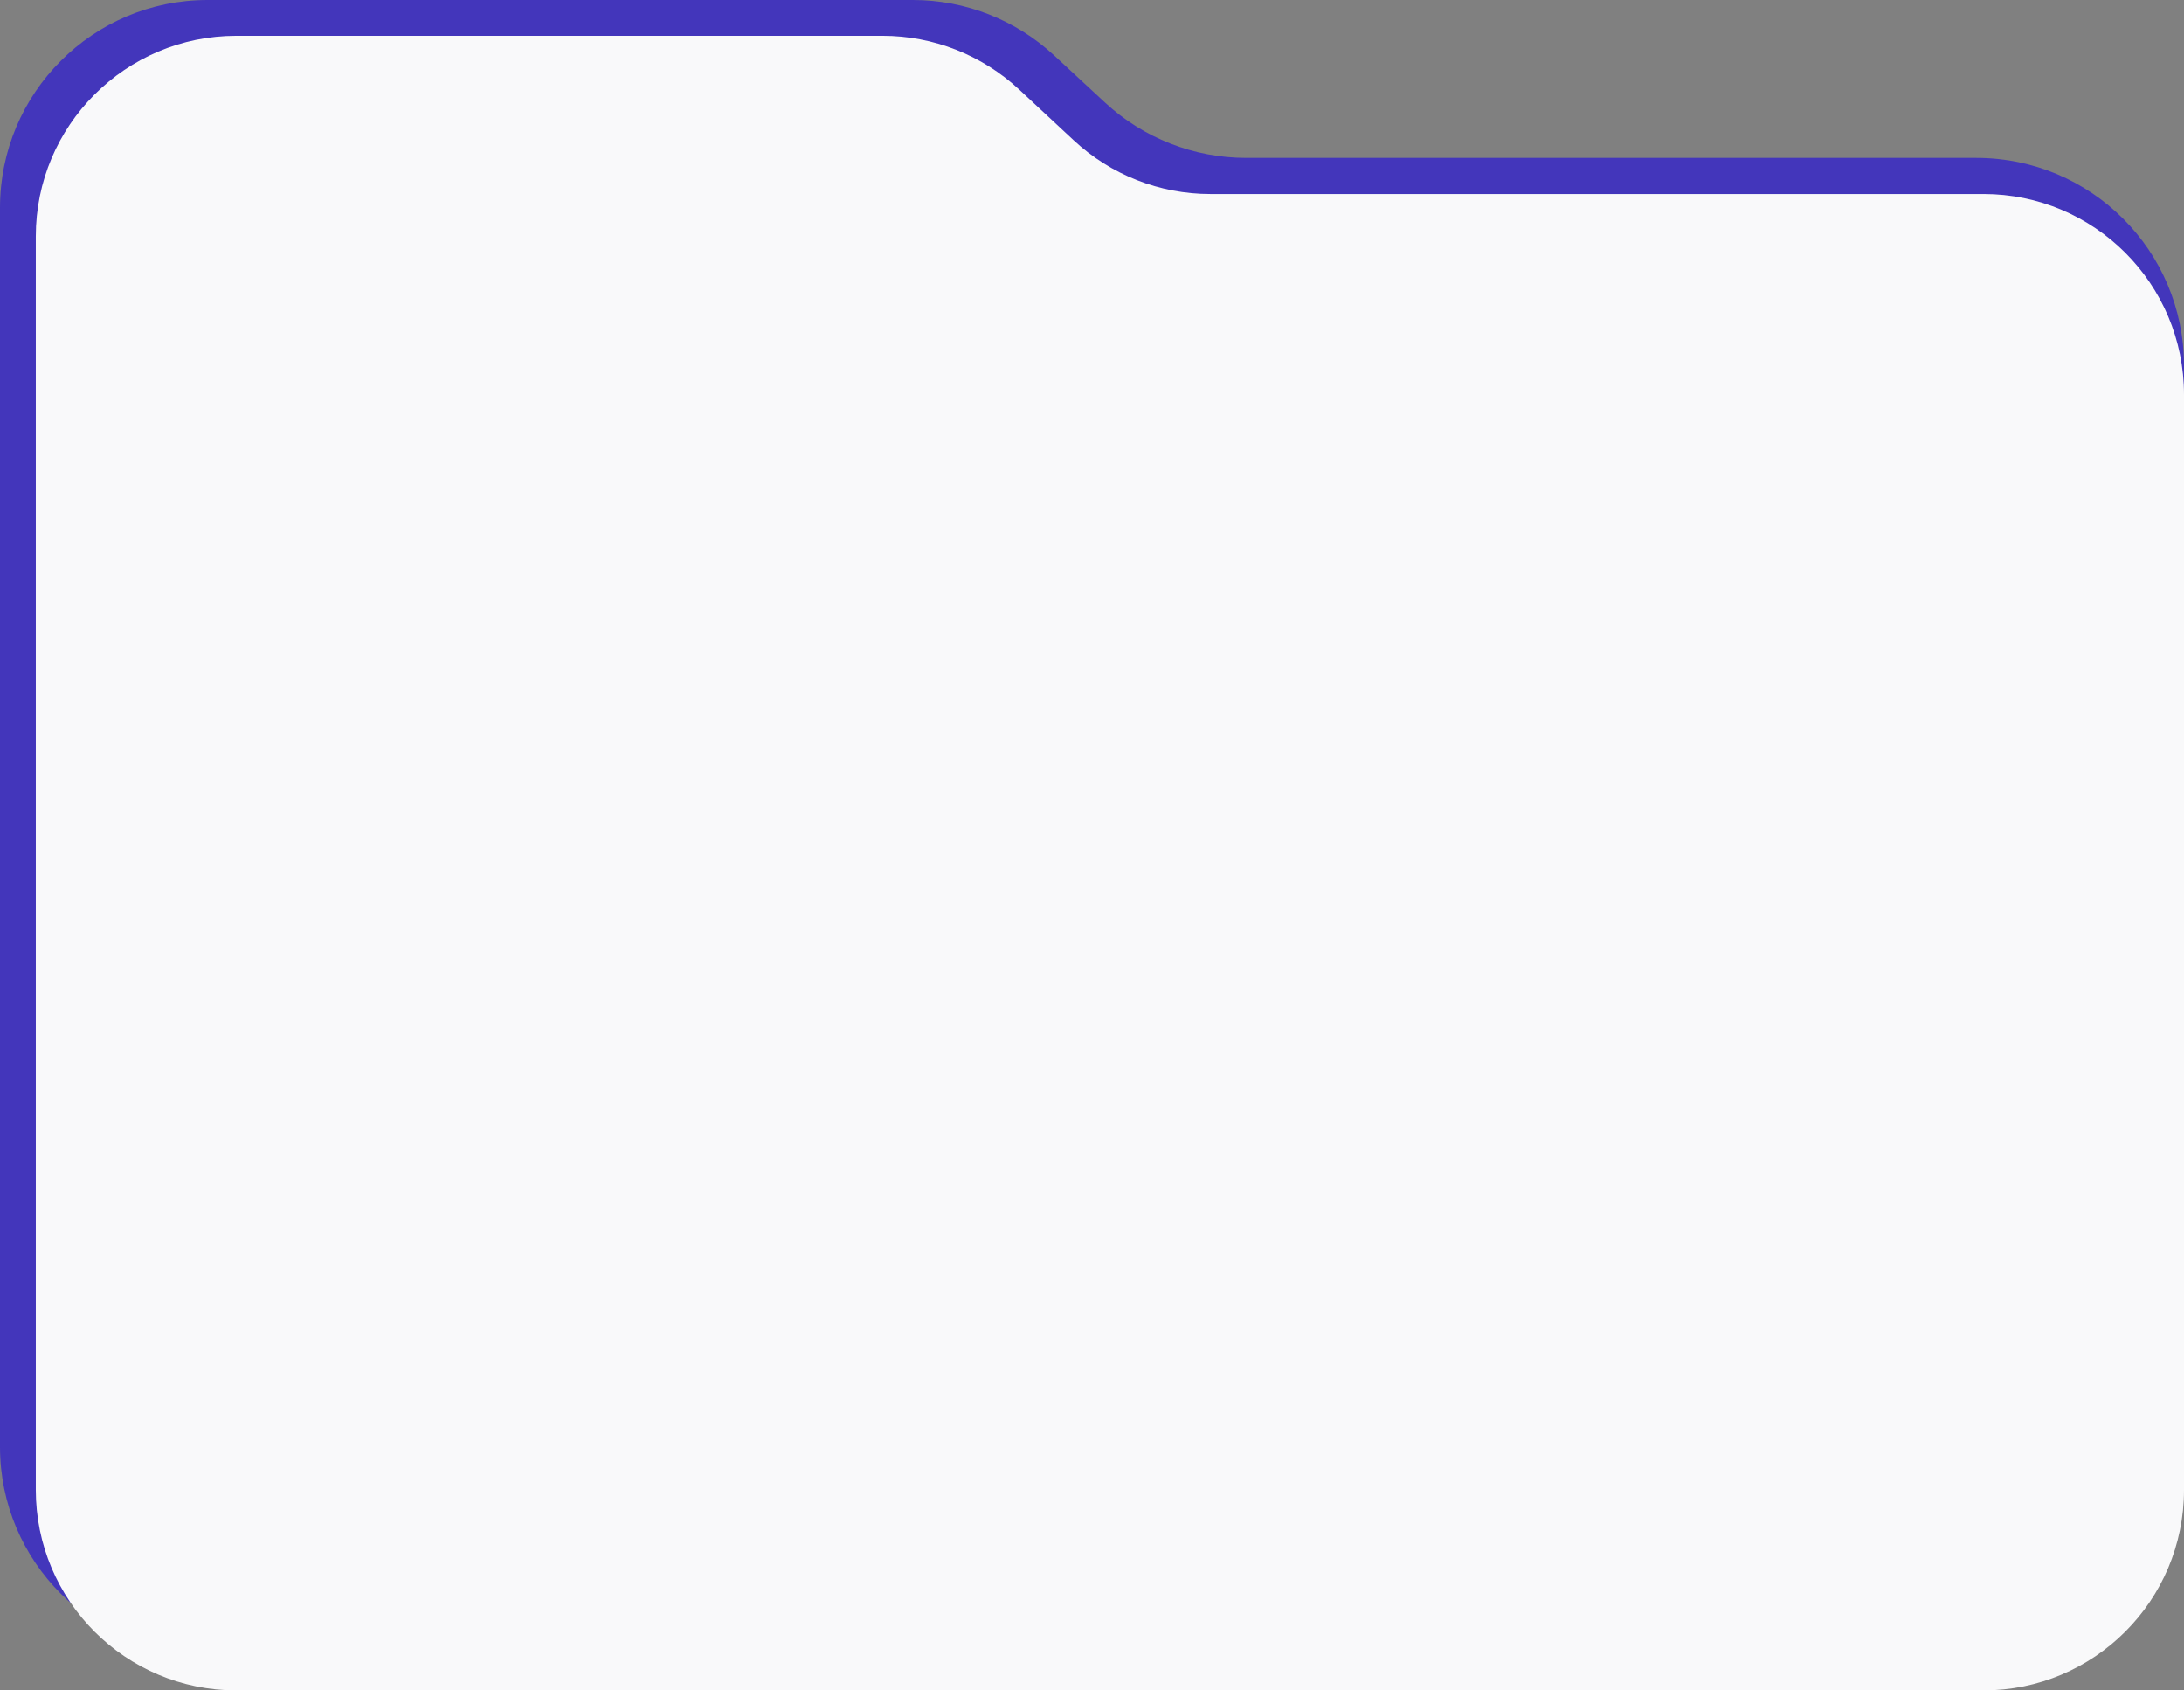
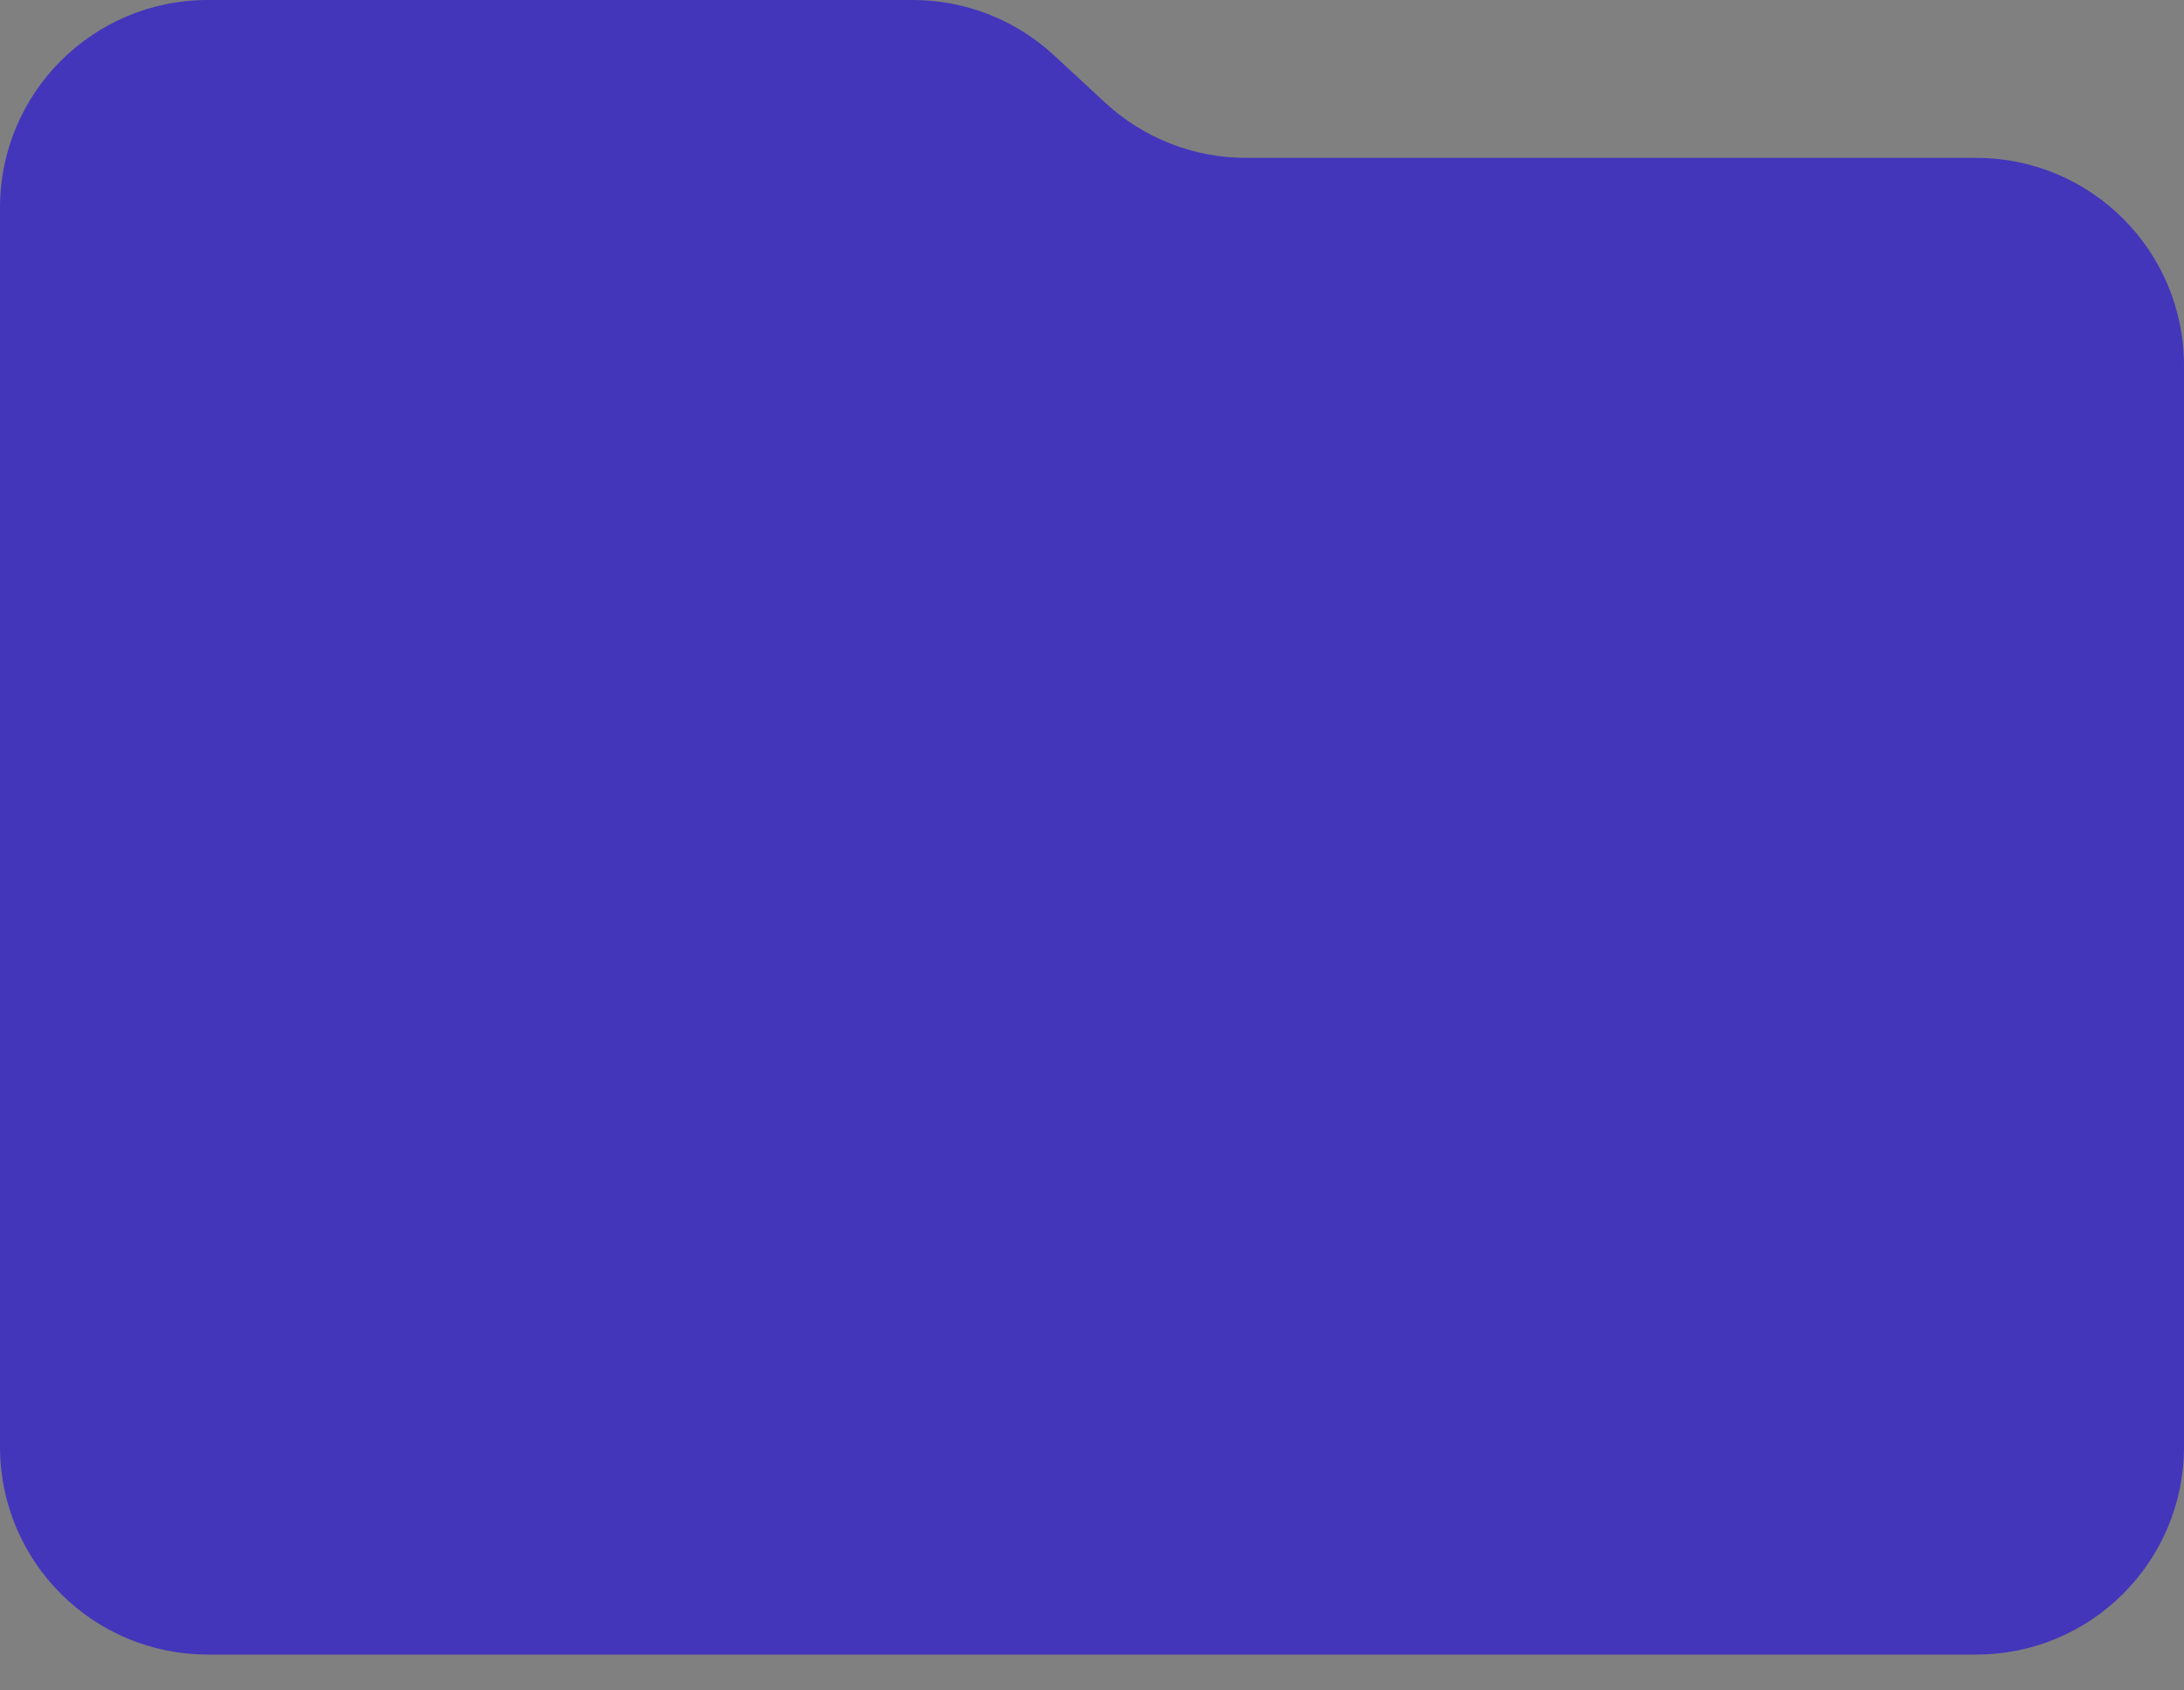
<svg xmlns="http://www.w3.org/2000/svg" width="305" height="236" viewBox="0 0 305 236" fill="none">
  <rect x="0" y="0" width="305" height="236" fill="#808080" stroke="none" />
  <path d="M29 0H127.491C134.798 0 141.836 2.758 147.197 7.723L154.321 14.321C159.682 19.286 166.72 22.045 174.026 22.045H276C292.016 22.045 305 35.029 305 51.045V202C305 218.016 292.016 231 276 231H29C12.984 231 0 218.016 0 202V29C0 12.984 12.984 0 29 0Z" fill="#4336BB" />
-   <path d="M33 5H123.258C130.338 5 137.156 7.682 142.338 12.507L149.937 19.582C155.119 24.407 161.936 27.089 169.017 27.089L277 27.089C292.464 27.089 305 39.625 305 55.089V208C305 223.464 292.464 236 277 236H33C17.536 236 5 223.464 5 208V33C5 17.536 17.536 5 33 5Z" fill="#F9F9FA" />
</svg>